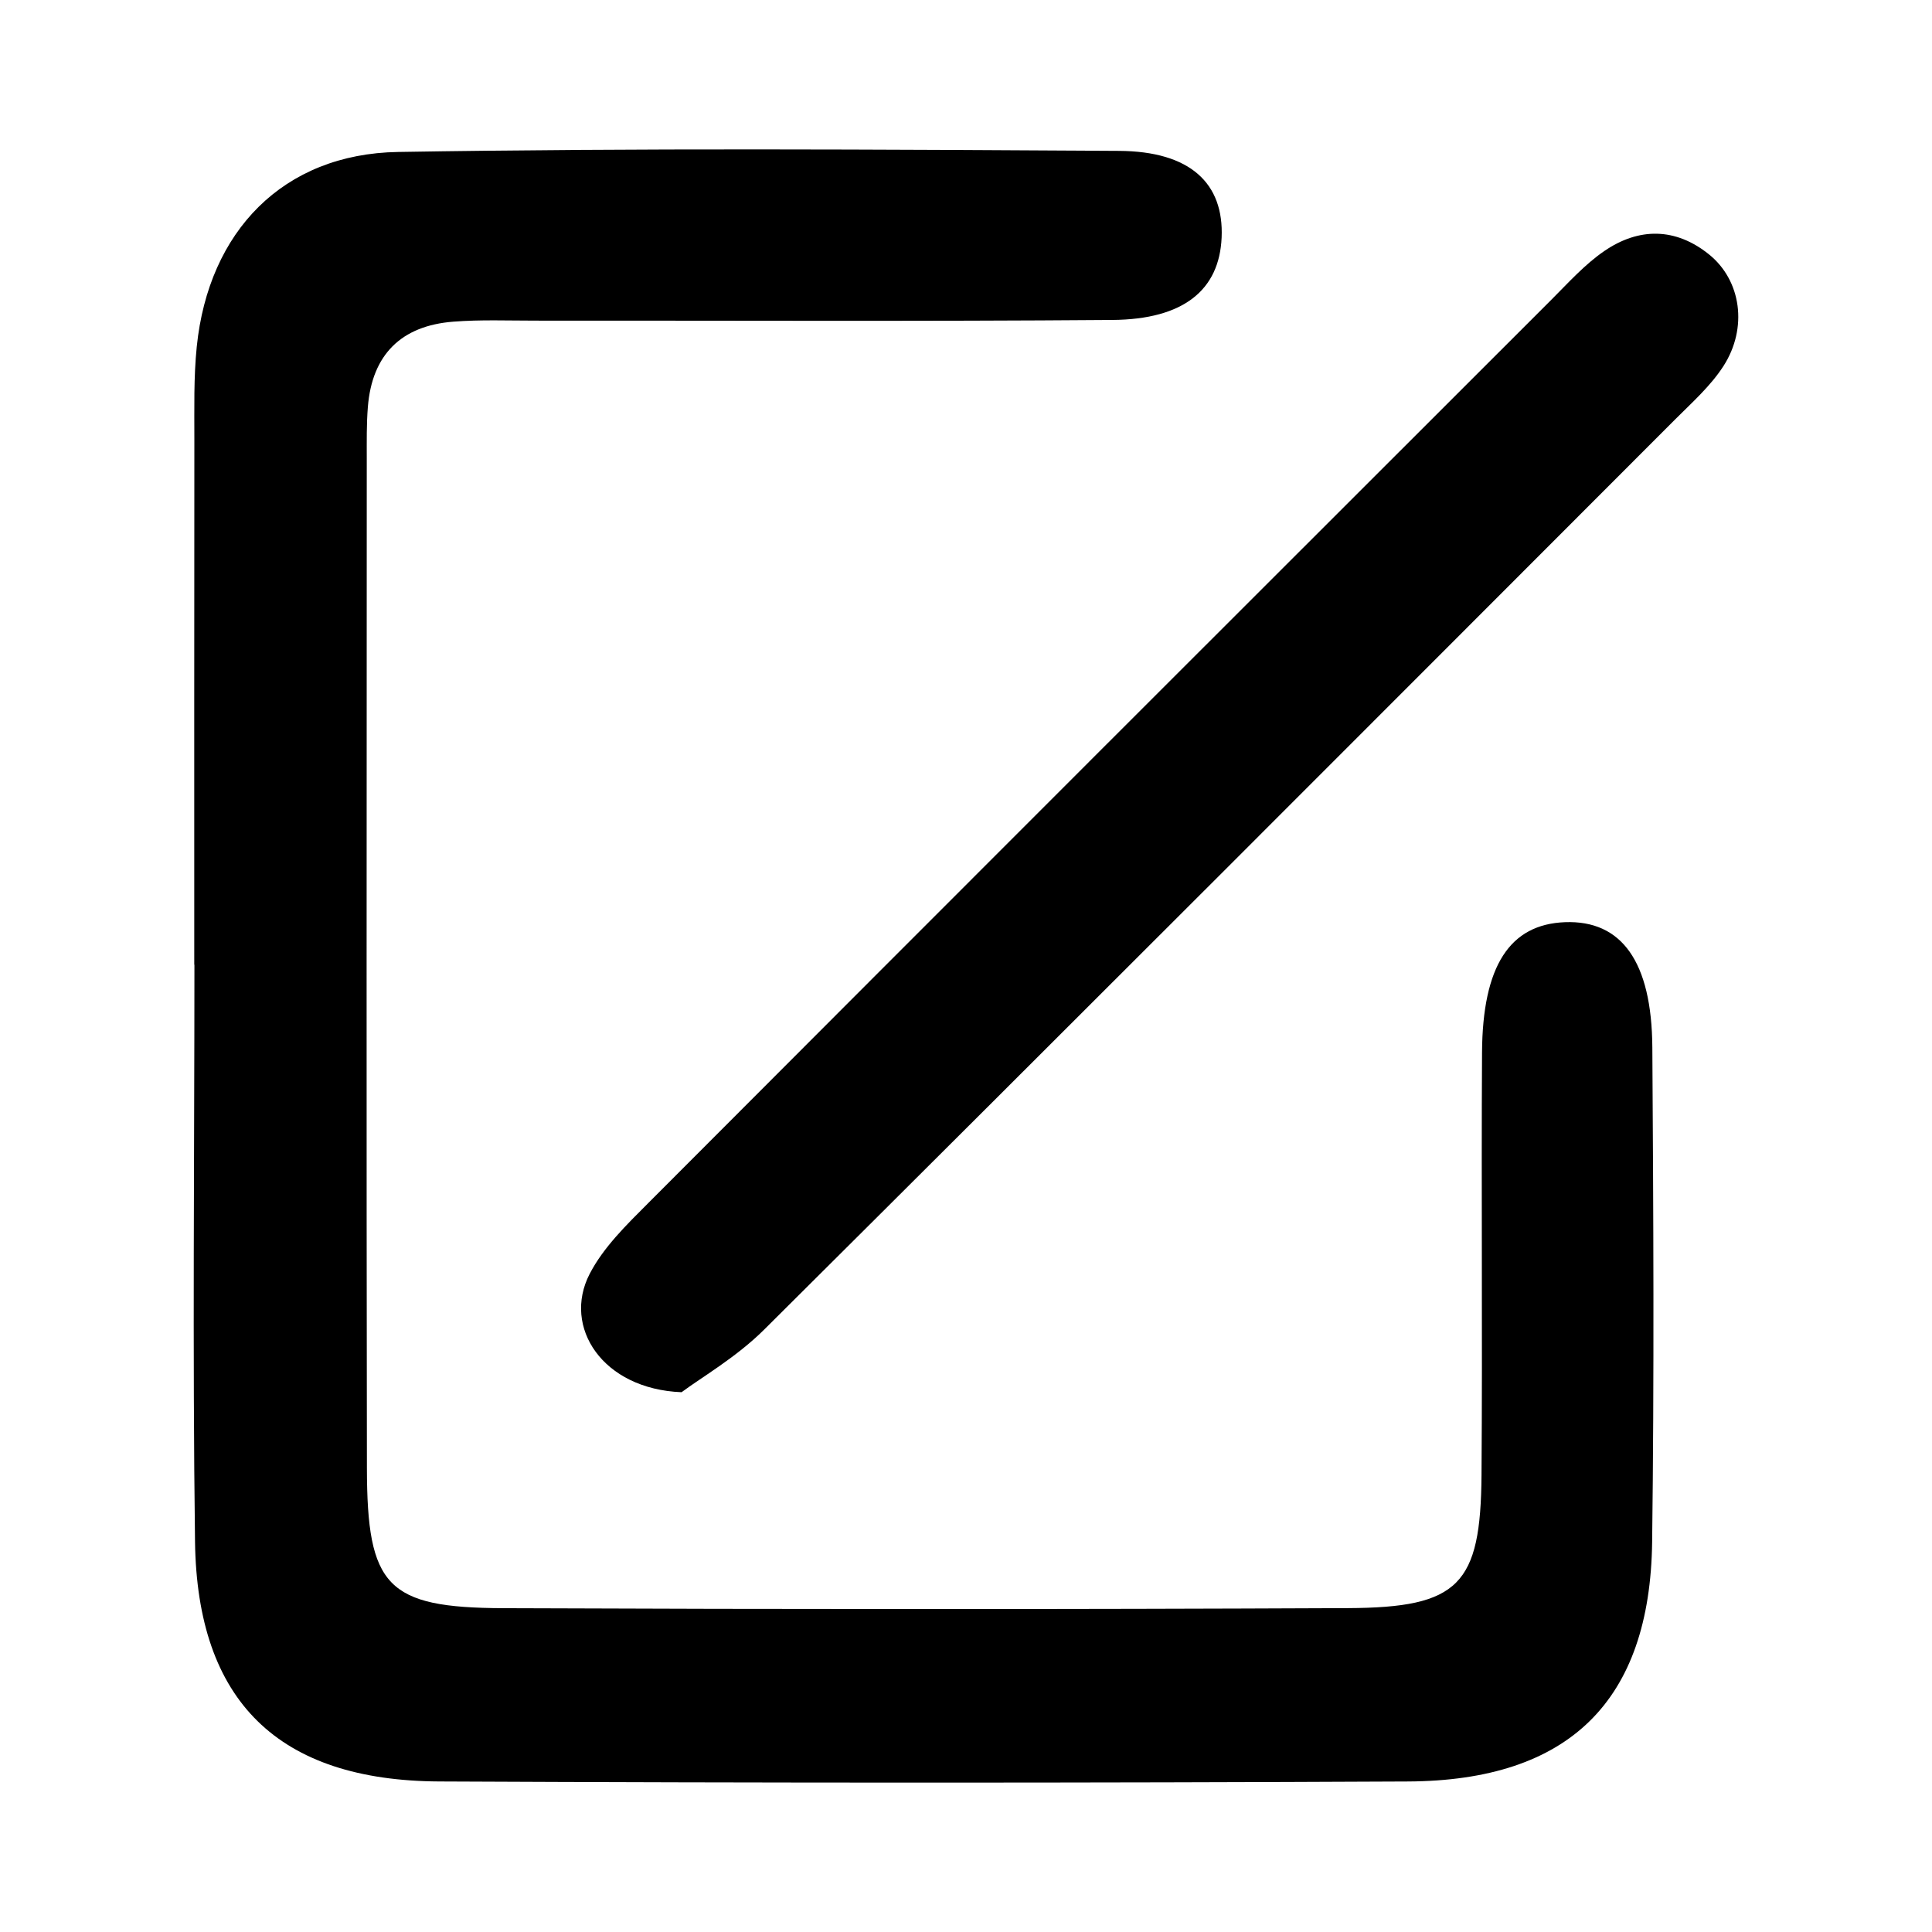
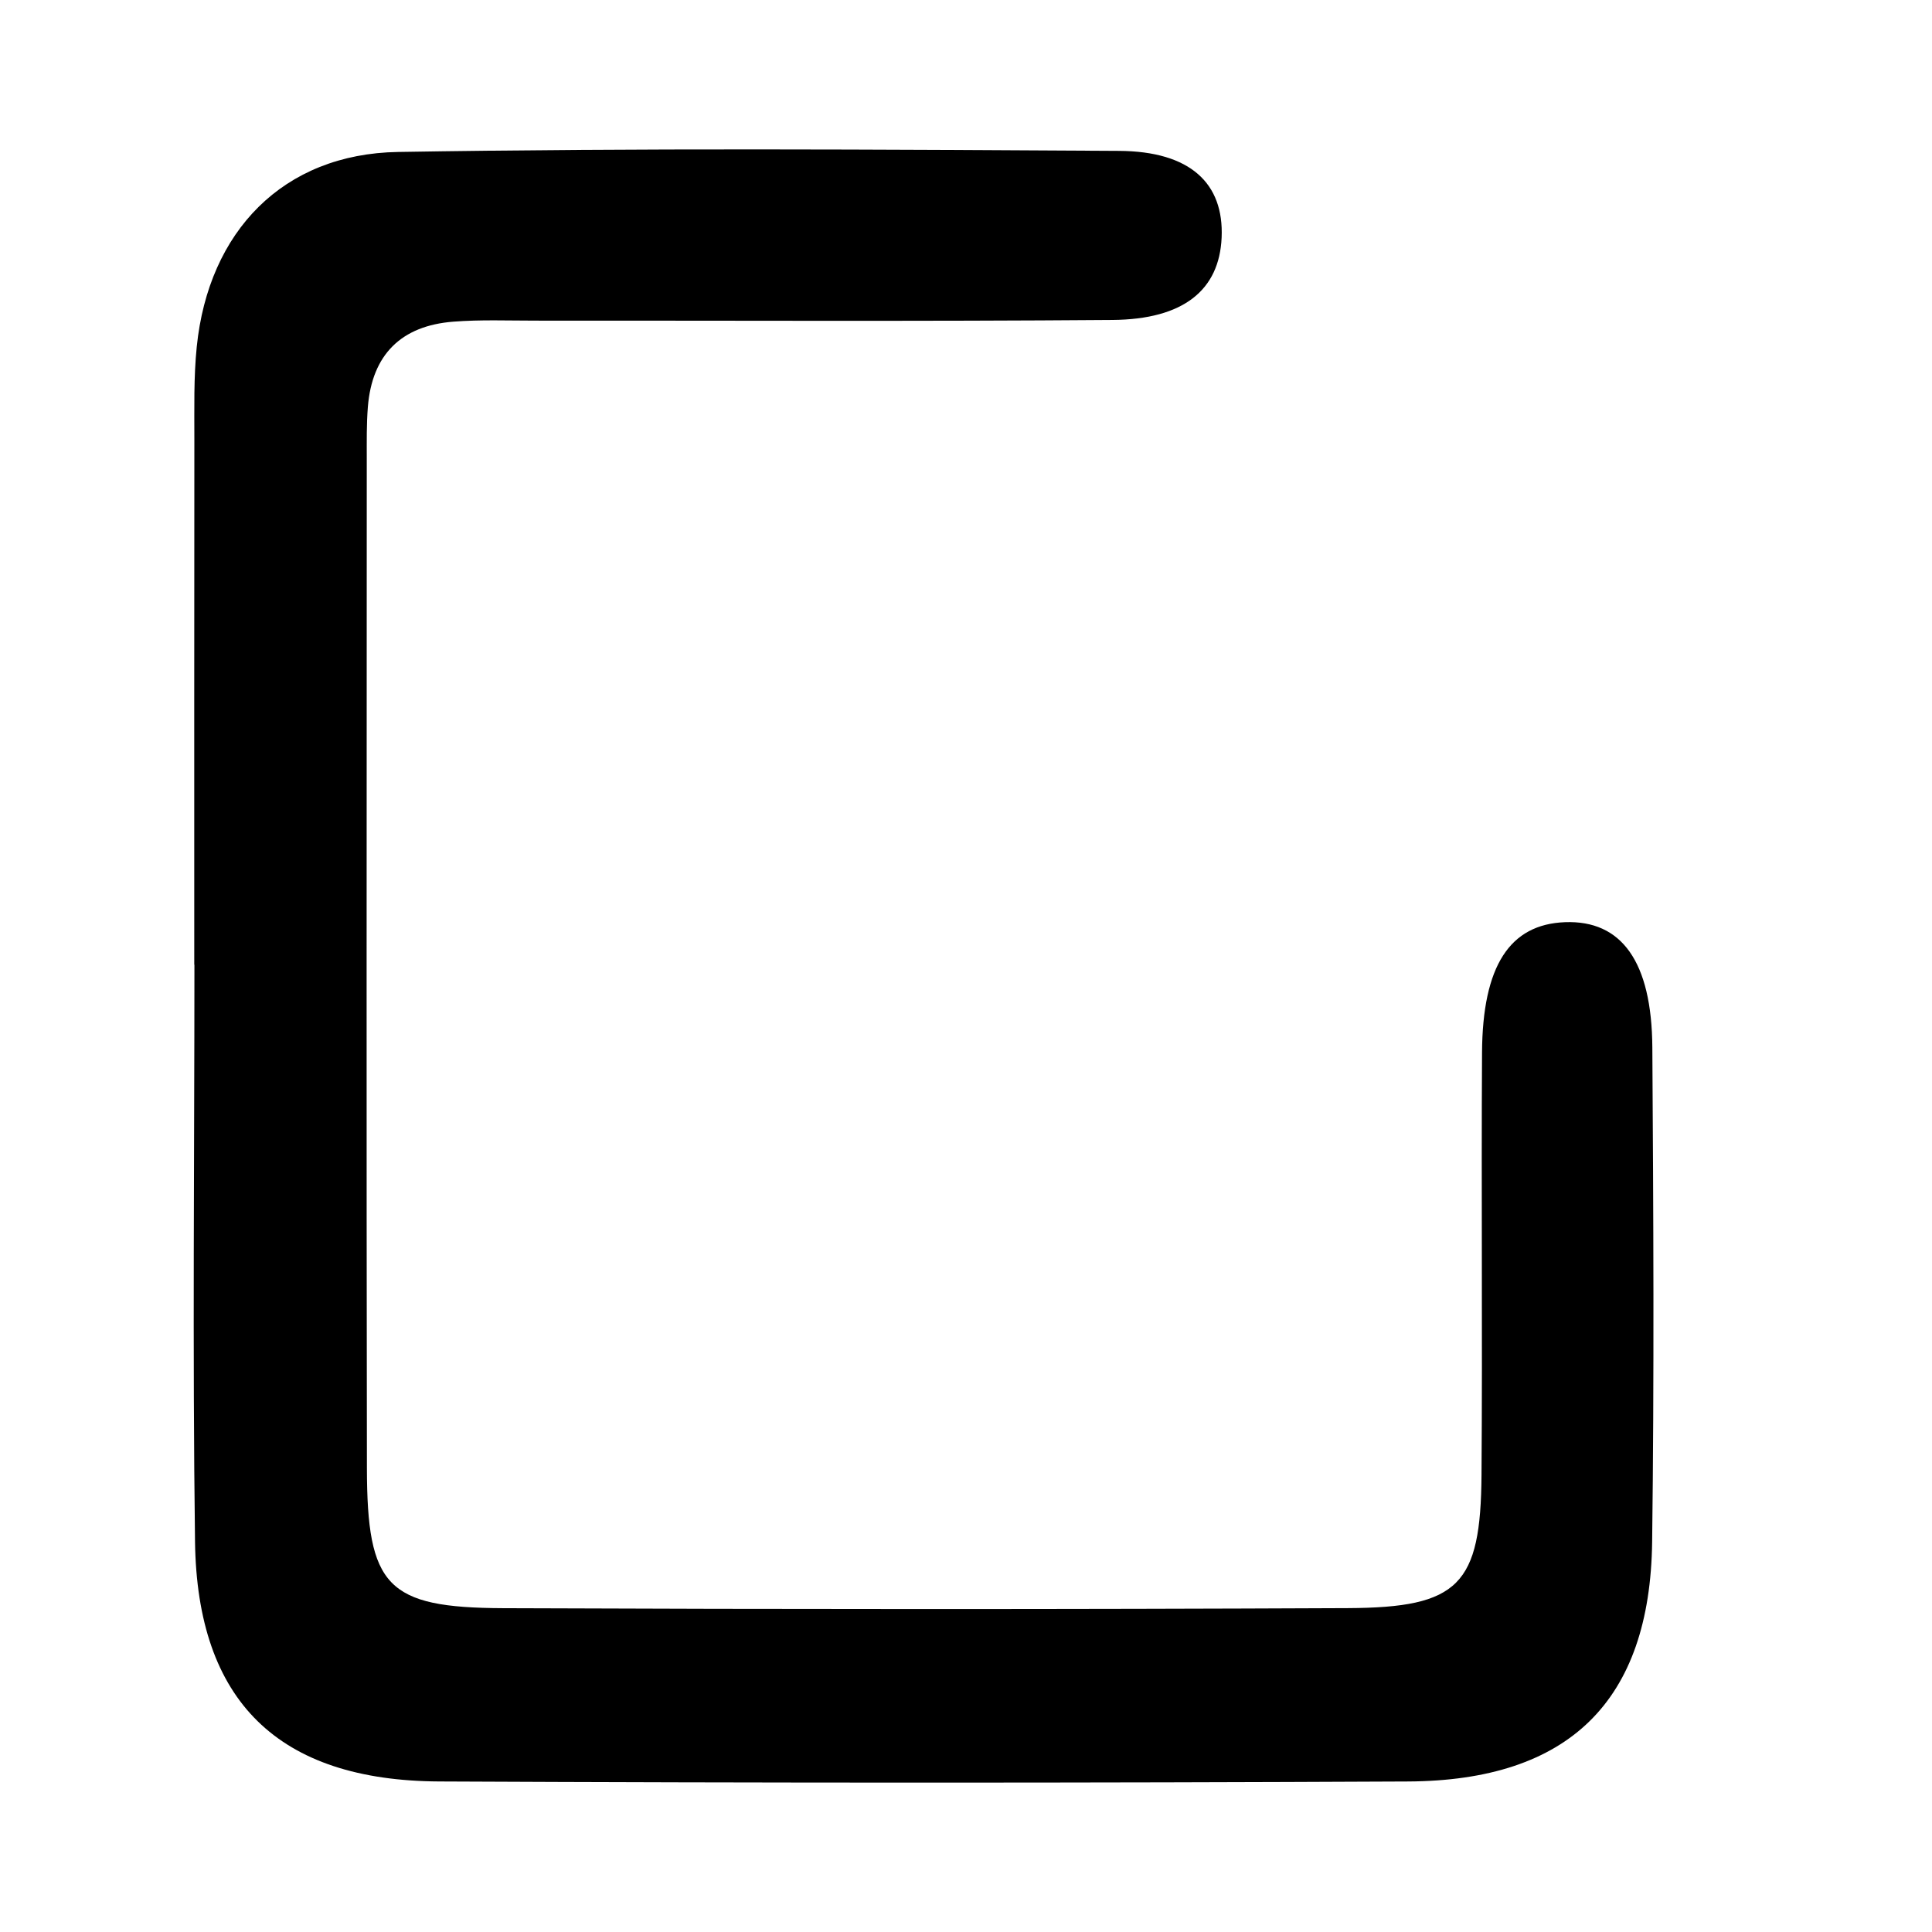
<svg xmlns="http://www.w3.org/2000/svg" t="1734355217381" class="icon" viewBox="0 0 1024 1024" version="1.1" p-id="7496" width="200" height="200">
  <path d="M829.488 488.777c-29.217 1.107-43.719 23.069-43.981 69.125-0.425 74.618 0.26 149.247-0.275 223.866-0.419 58.218-11.9 70.305-70.793 70.569-149.243 0.667-298.49 0.629-447.733 0.032-61.684-0.249-72.133-11.447-72.234-74.298-0.288-178.364-0.108-356.732-0.078-535.096 0.001-9.096-0.139-18.233 0.583-27.284 2.219-27.769 17.714-43.033 45.226-45.196 14.48-1.137 29.104-0.544 43.662-0.553 101.923-0.061 203.85 0.443 305.768-0.362 37.819-0.299 56.615-15.948 57.854-43.61 1.286-28.778-16.583-45.779-54.343-46-127.397-0.75-254.824-1.537-382.193 0.571-60.902 1.005-100.435 42.084-106.665 103.206-1.655 16.241-1.252 32.718-1.27 49.087-0.105 92.823-0.051 185.647-0.051 278.469 0.03 0 0.057 0 0.085 0 0 101.925-1.021 203.86 0.317 305.765 1.111 84.645 44.124 126.741 129.545 127.144 171.081 0.803 342.172 0.819 513.254 0.009 85.549-0.403 128.426-42.699 129.505-126.978 1.117-87.347 0.671-174.725 0.104-262.084C875.478 509.526 859.379 487.645 829.488 488.777z" p-id="7497" />
-   <path d="M905.79 134.823c-17.721-14.249-37.138-14.317-55.448-1.791-10.38 7.104-19.064 16.812-28.058 25.8C662.621 318.364 502.968 477.909 343.549 637.685c-11.456 11.481-23.735 23.405-31.019 37.509-14.547 28.169 6.832 61.062 48.71 62.711 10.387-7.756 28.999-18.487 43.72-33.126C566.282 544.329 727.012 383.288 887.828 222.333c8.987-8.995 18.791-17.699 25.591-28.234C926.537 173.777 922.871 148.557 905.79 134.823z" p-id="7498" />
</svg>